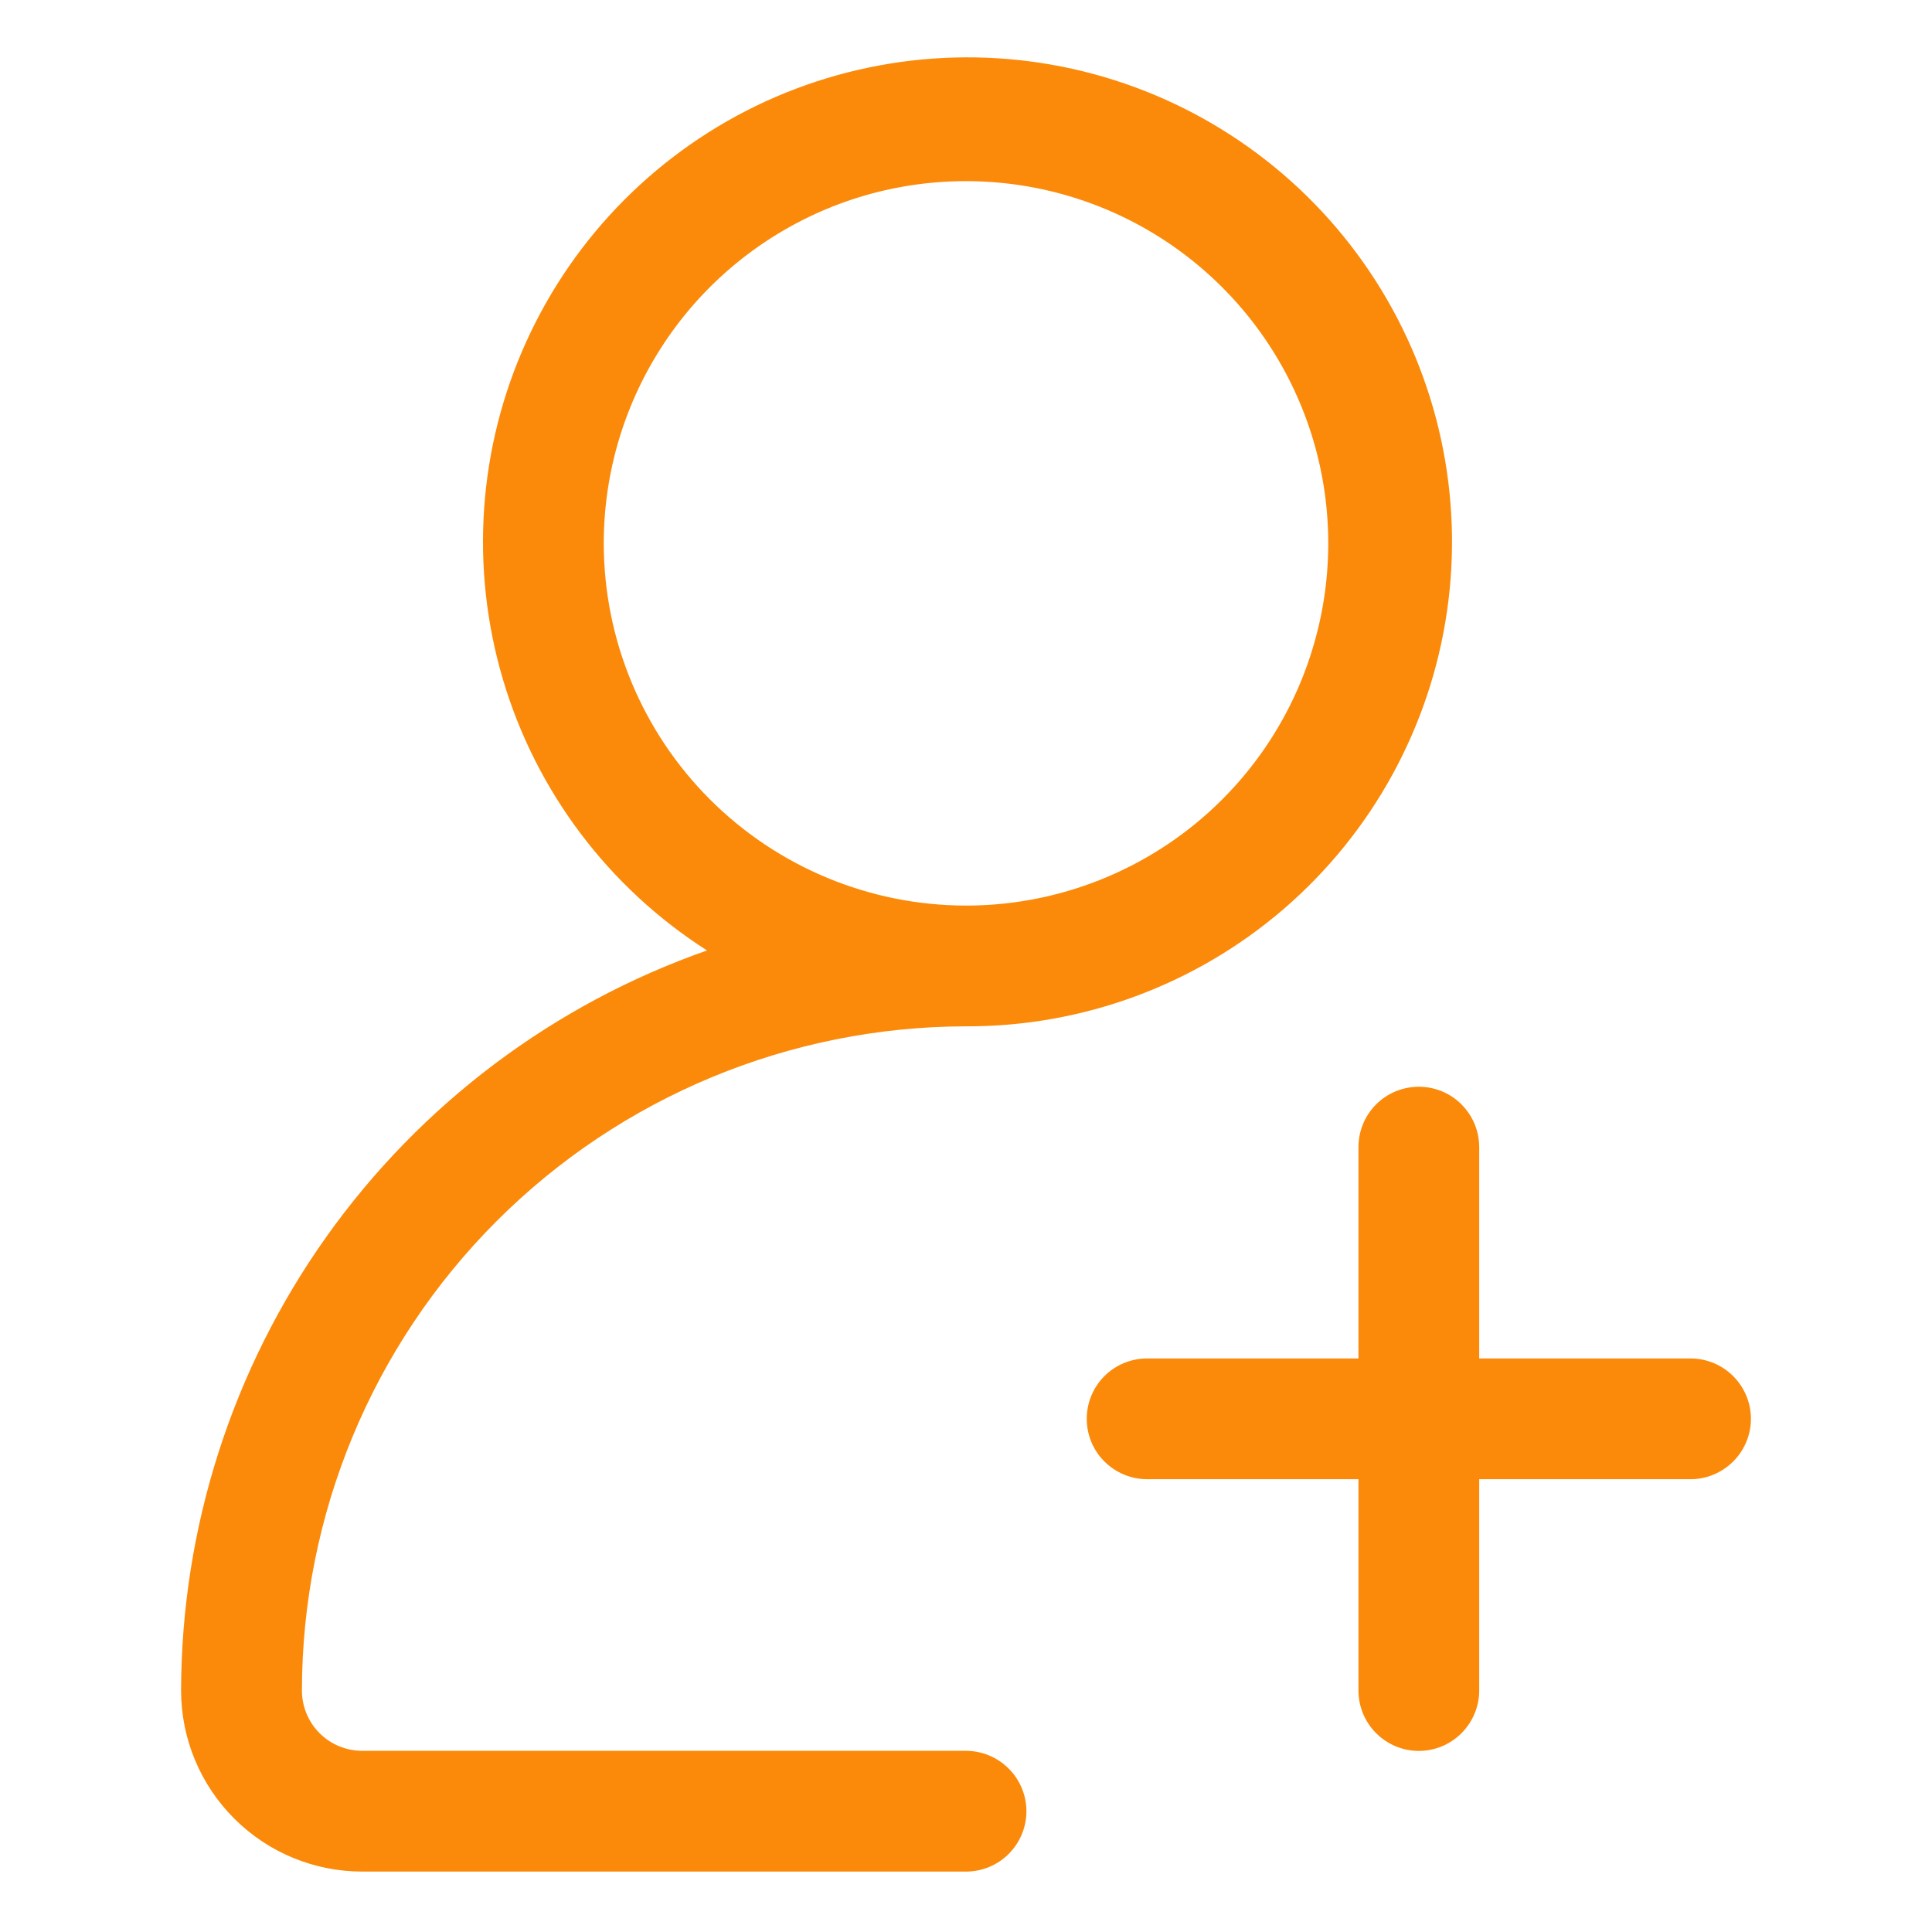
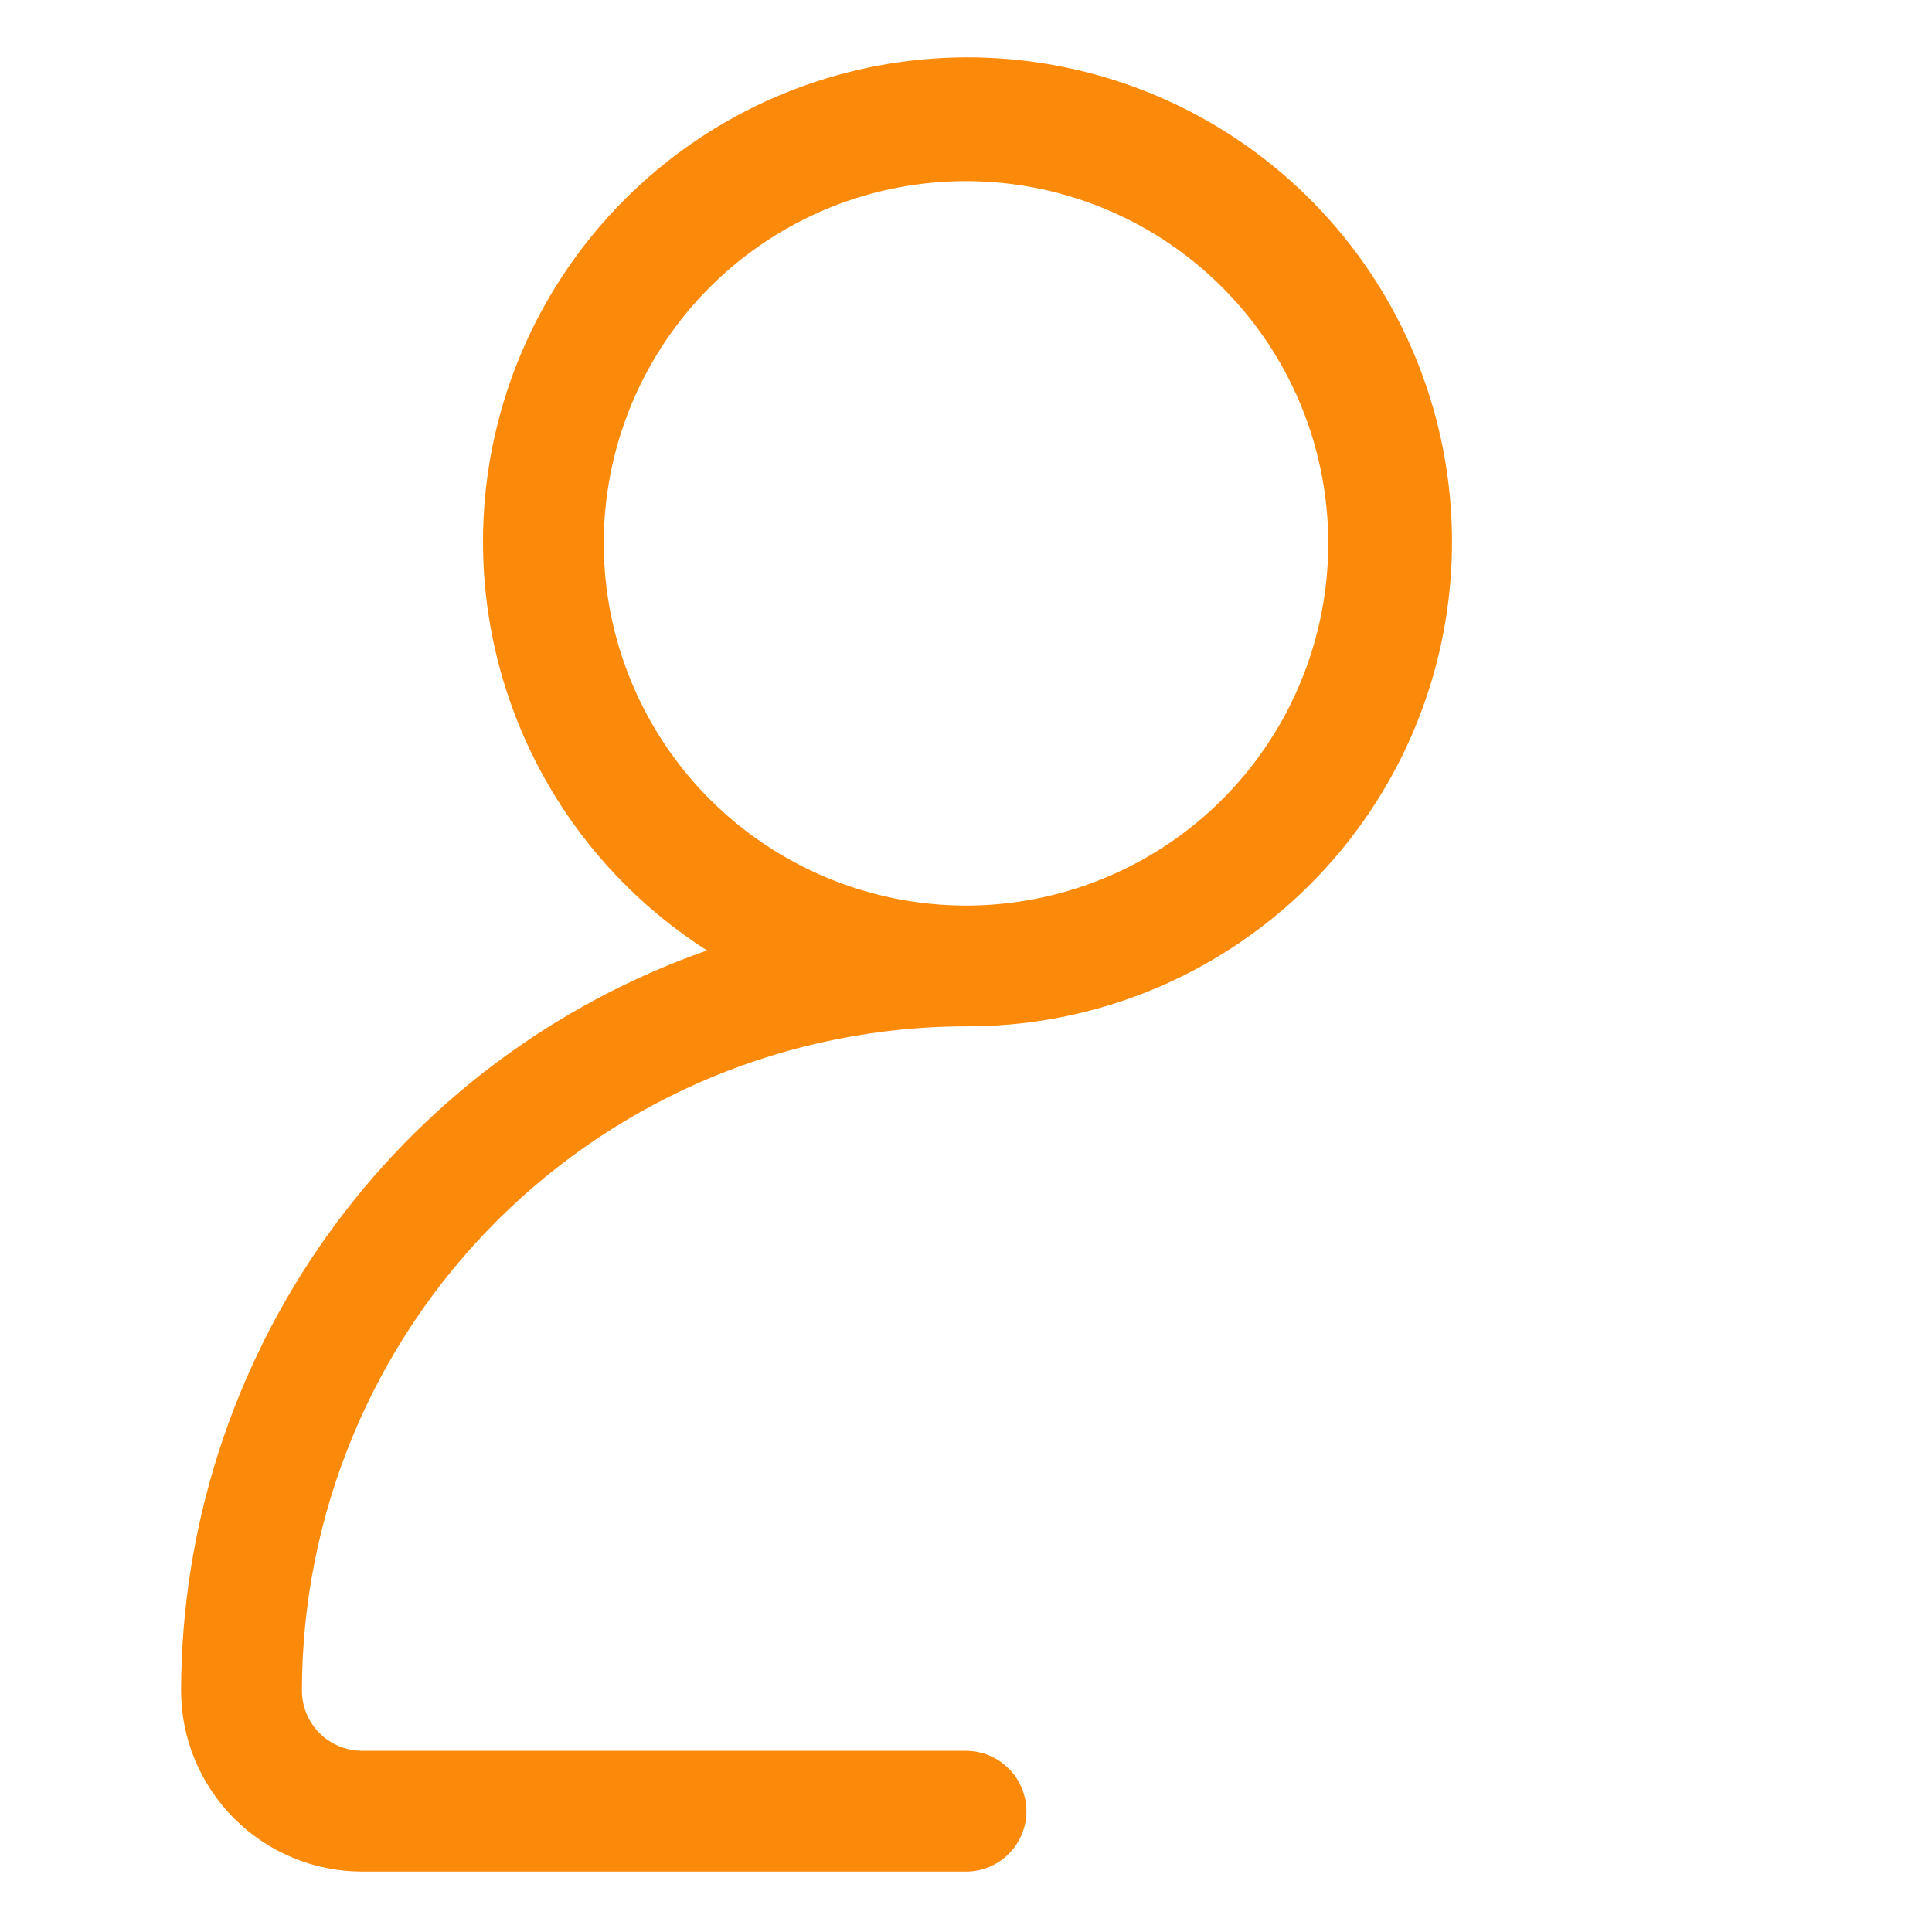
<svg xmlns="http://www.w3.org/2000/svg" width="22" height="22" viewBox="0 0 22 22">
-   <path d="M19.25 15.469H16.844V13.062C16.844 12.88 16.771 12.705 16.642 12.576C16.514 12.447 16.339 12.375 16.156 12.375C15.974 12.375 15.799 12.447 15.67 12.576C15.541 12.705 15.469 12.88 15.469 13.062V15.469H13.062C12.88 15.469 12.705 15.541 12.576 15.67C12.447 15.799 12.375 15.974 12.375 16.156C12.375 16.339 12.447 16.514 12.576 16.642C12.705 16.771 12.88 16.844 13.062 16.844H15.469V19.25C15.469 19.432 15.541 19.607 15.67 19.736C15.799 19.865 15.974 19.938 16.156 19.938C16.339 19.938 16.514 19.865 16.642 19.736C16.771 19.607 16.844 19.432 16.844 19.25V16.844H19.25C19.432 16.844 19.607 16.771 19.736 16.642C19.865 16.514 19.938 16.339 19.938 16.156C19.938 15.974 19.865 15.799 19.736 15.67C19.607 15.541 19.432 15.469 19.25 15.469Z" fill="#FB8A0A" />
  <path d="M11 19.937H4.125C3.943 19.937 3.768 19.865 3.639 19.736C3.51 19.607 3.438 19.432 3.438 19.25C3.44 17.245 4.237 15.323 5.655 13.905C7.073 12.487 8.995 11.69 11 11.687C12.329 11.691 13.614 11.216 14.621 10.348C15.627 9.48 16.286 8.278 16.477 6.963C16.668 5.648 16.378 4.308 15.66 3.19C14.942 2.072 13.845 1.25 12.57 0.876C11.295 0.502 9.928 0.601 8.719 1.154C7.511 1.708 6.544 2.678 5.994 3.888C5.444 5.098 5.35 6.466 5.728 7.74C6.106 9.014 6.931 10.108 8.051 10.823C6.304 11.435 4.789 12.574 3.716 14.084C2.644 15.593 2.066 17.398 2.062 19.25C2.062 19.797 2.28 20.322 2.667 20.708C3.053 21.095 3.578 21.312 4.125 21.312H11C11.182 21.312 11.357 21.24 11.486 21.111C11.615 20.982 11.688 20.807 11.688 20.625C11.688 20.443 11.615 20.268 11.486 20.139C11.357 20.01 11.182 19.937 11 19.937ZM6.875 6.187C6.875 5.372 7.117 4.574 7.57 3.896C8.023 3.217 8.668 2.689 9.421 2.376C10.175 2.064 11.005 1.983 11.805 2.142C12.605 2.301 13.34 2.694 13.917 3.271C14.494 3.848 14.887 4.583 15.046 5.383C15.205 6.183 15.123 7.012 14.811 7.766C14.499 8.52 13.97 9.164 13.292 9.617C12.613 10.07 11.816 10.312 11 10.312C9.906 10.311 8.858 9.876 8.084 9.103C7.311 8.33 6.876 7.281 6.875 6.187Z" fill="#FB8A0A" />
</svg>